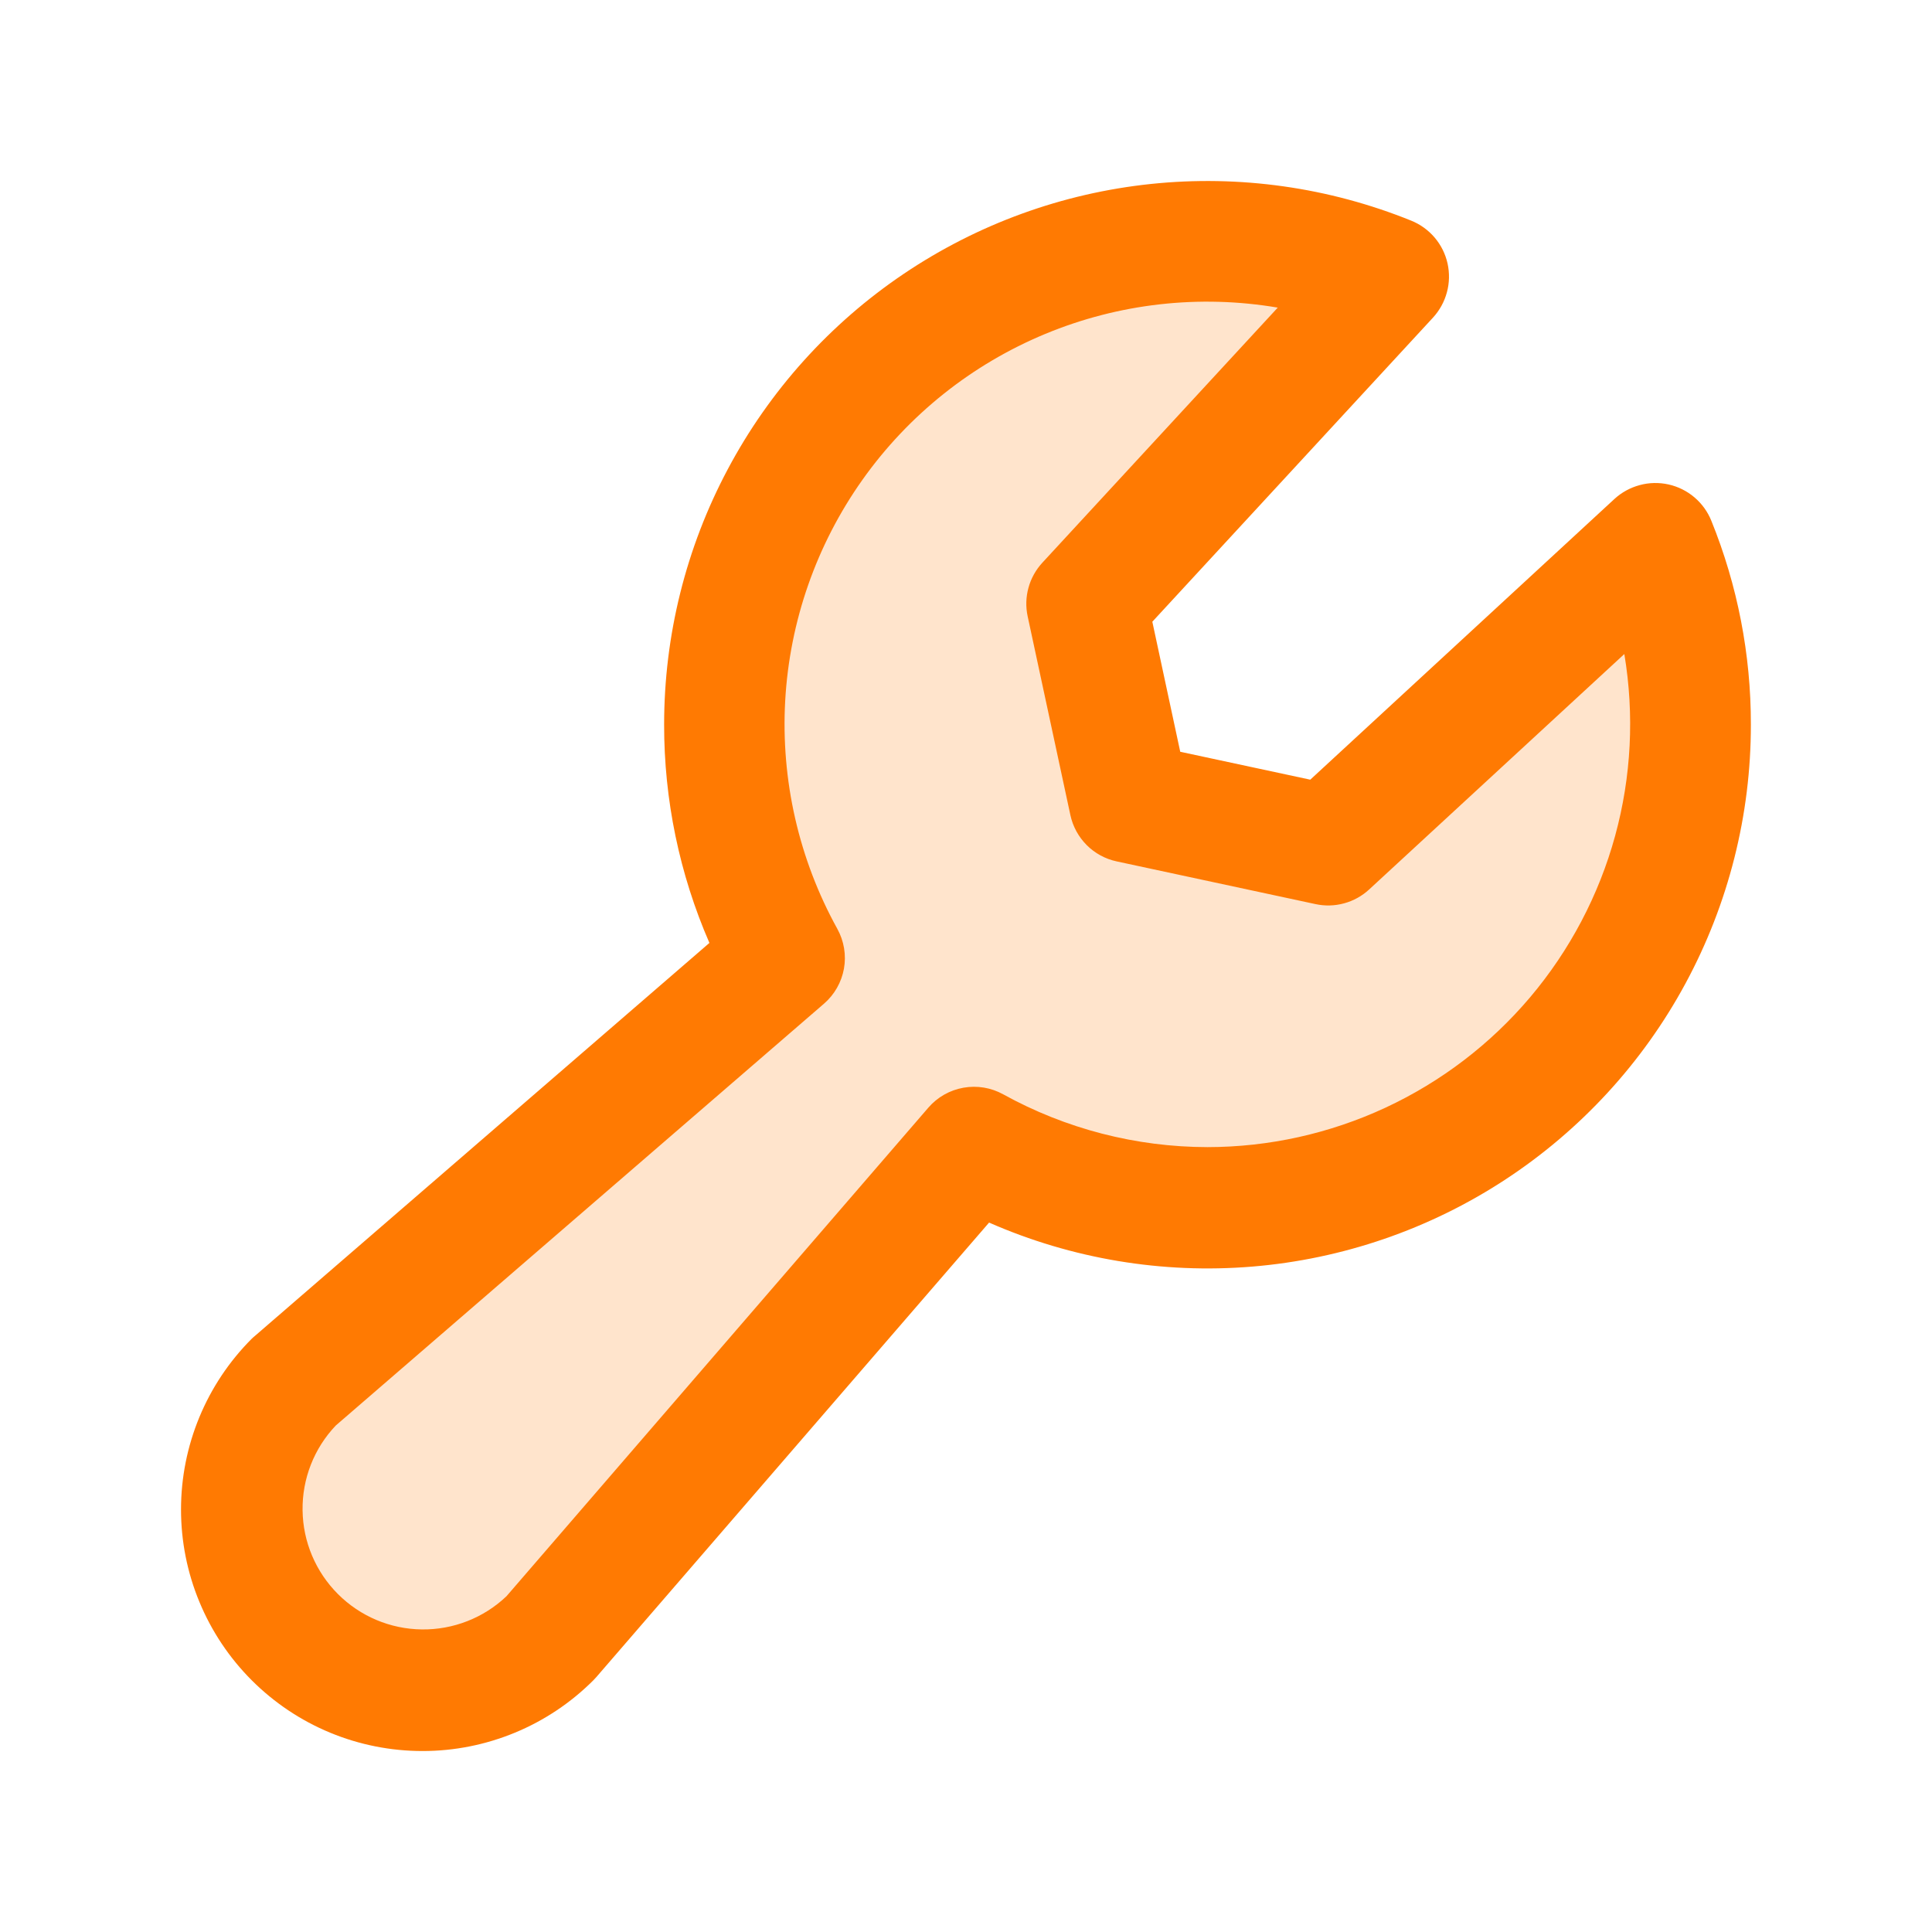
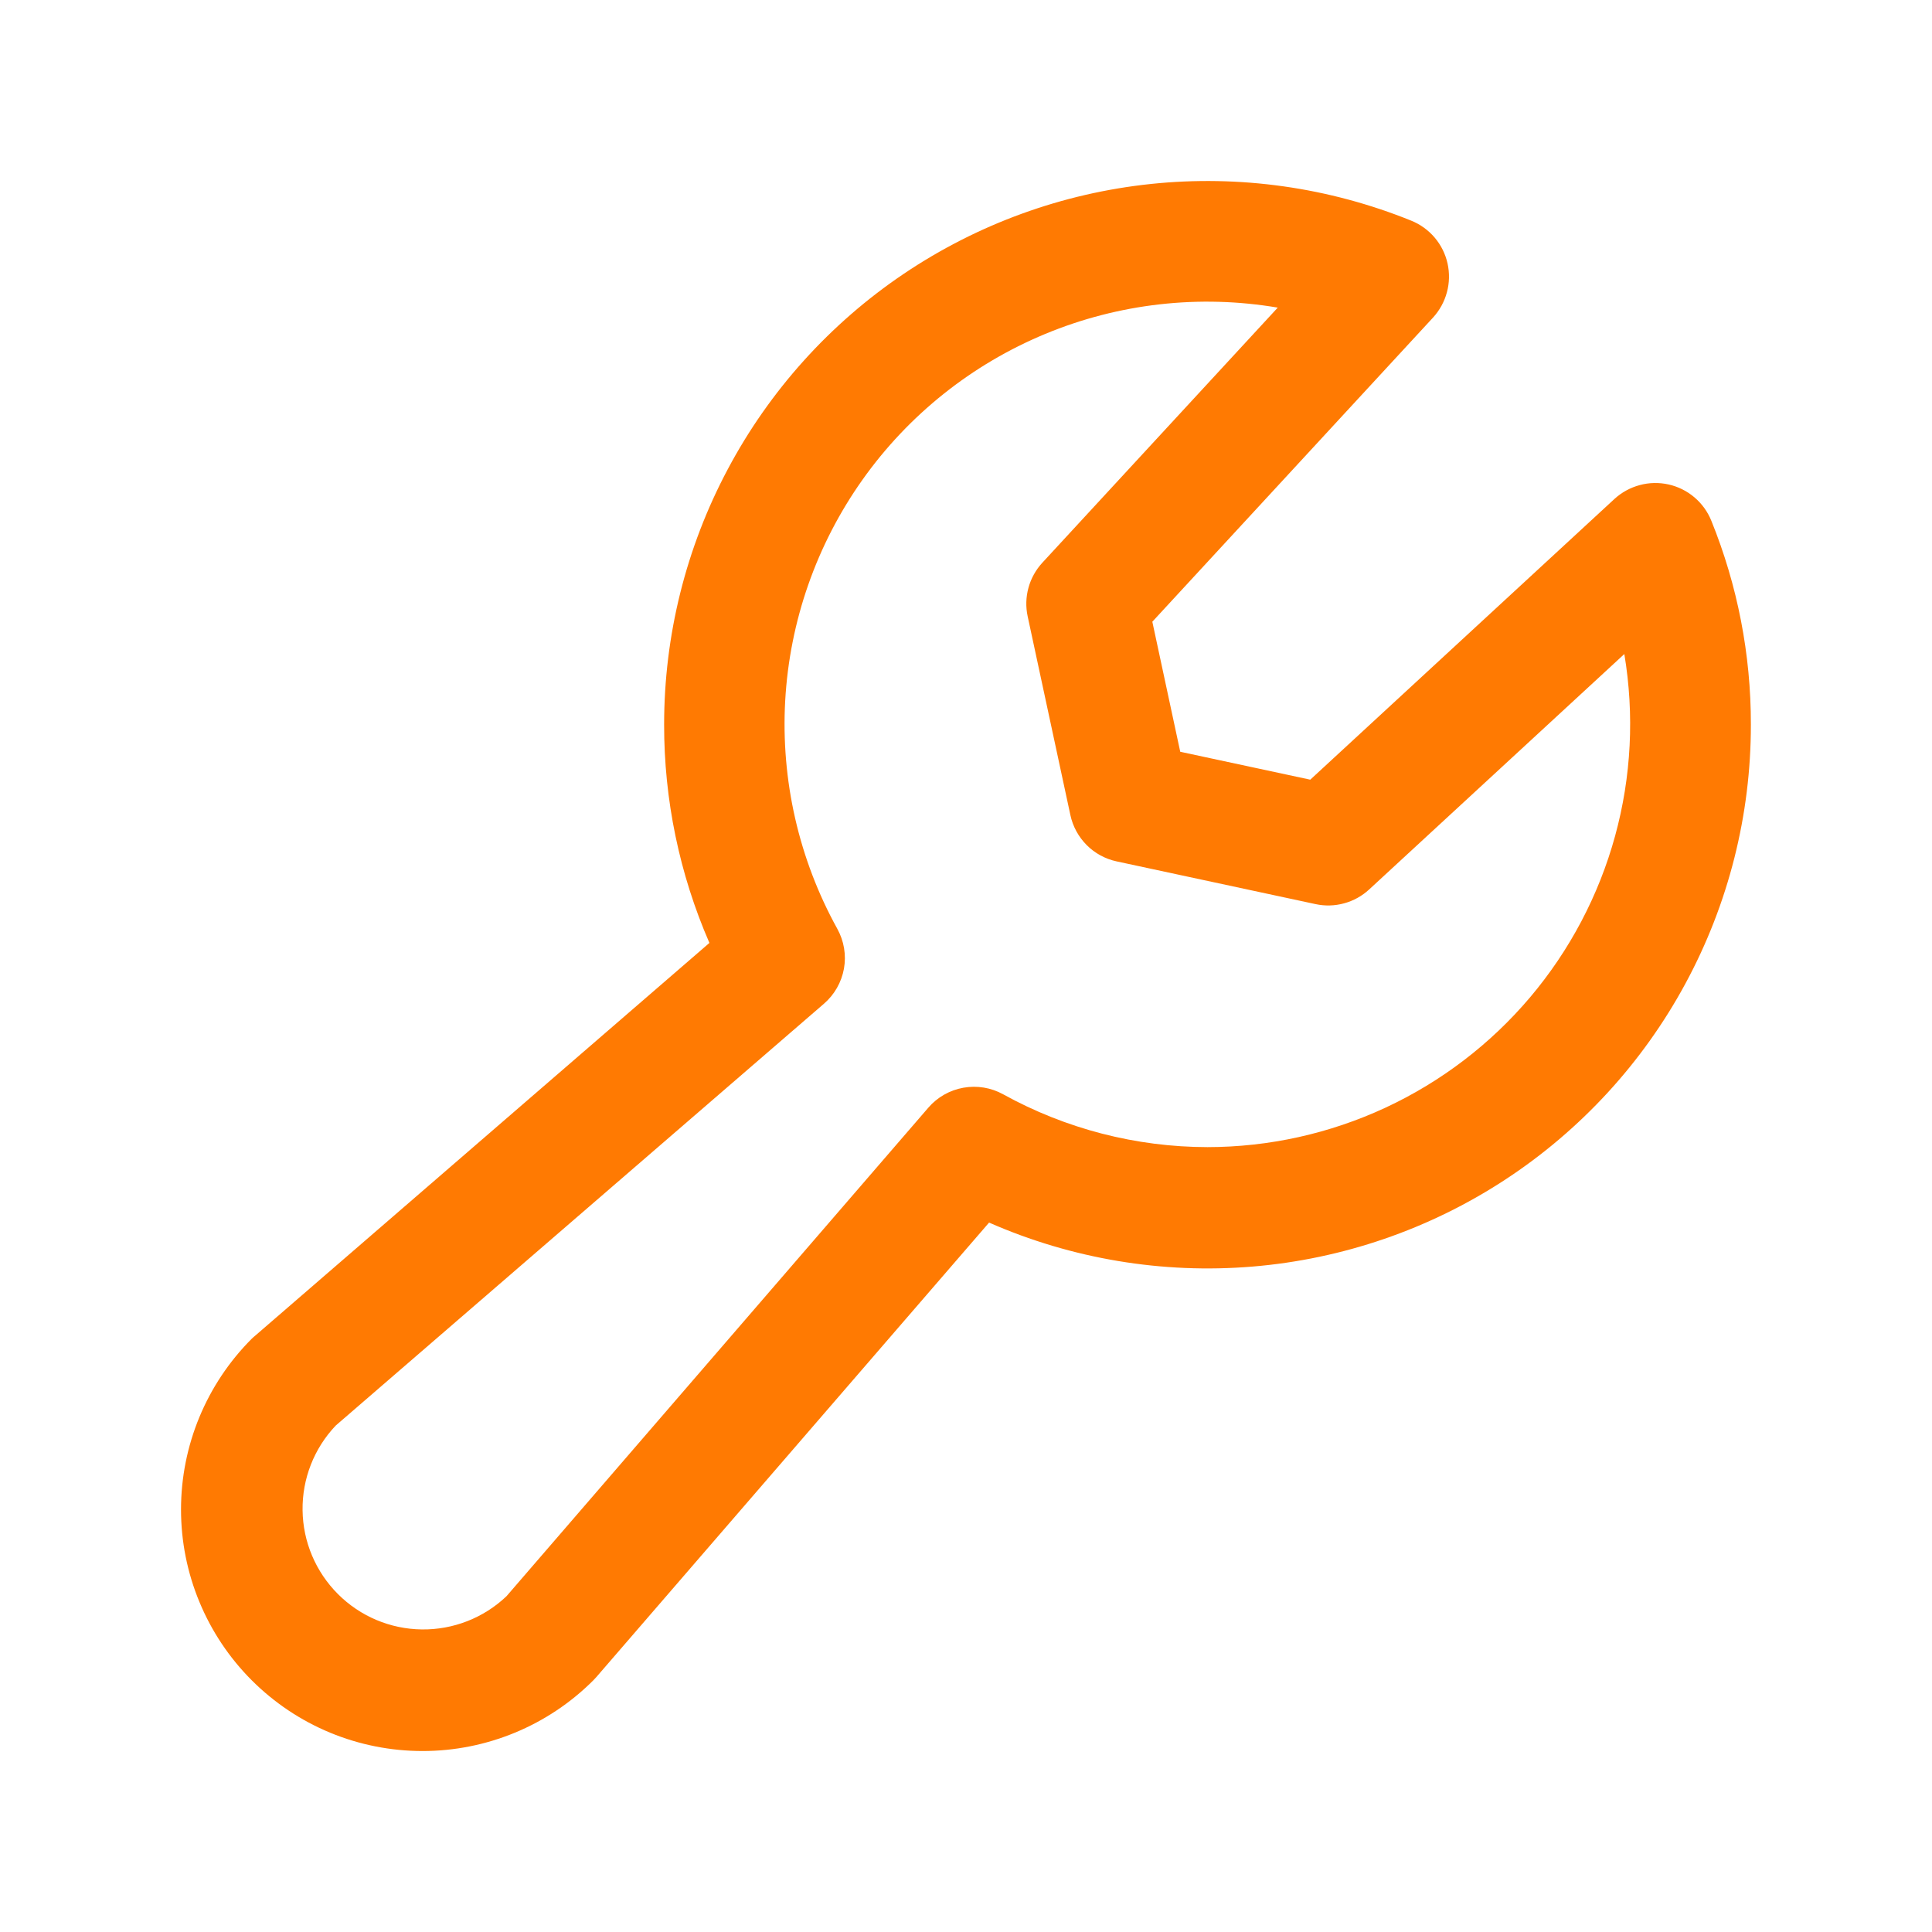
<svg xmlns="http://www.w3.org/2000/svg" width="36" height="36" viewBox="0 0 36 36" fill="none">
-   <path opacity="0.2" d="M31.5 13.5C31.499 15.065 31.091 16.603 30.314 17.962C29.538 19.32 28.421 20.453 27.073 21.248C25.724 22.044 24.192 22.474 22.628 22.496C21.063 22.518 19.519 22.132 18.149 21.375L10.266 30.516C9.632 31.15 8.772 31.506 7.875 31.506C6.978 31.506 6.118 31.15 5.484 30.516C4.85 29.882 4.494 29.022 4.494 28.125C4.494 27.228 4.85 26.368 5.484 25.734L14.625 17.851C13.726 16.223 13.352 14.357 13.557 12.509C13.761 10.661 14.533 8.921 15.766 7.53C16.999 6.138 18.633 5.162 20.443 4.737C22.253 4.311 24.151 4.457 25.875 5.154L20.25 11.25L21.046 14.954L24.75 15.75L30.846 10.125C31.28 11.197 31.502 12.343 31.5 13.5Z" fill="#FF7A02" />
  <path d="M31.888 9.703C31.82 9.535 31.712 9.385 31.573 9.267C31.434 9.149 31.269 9.067 31.091 9.027C30.914 8.988 30.729 8.991 30.554 9.039C30.378 9.086 30.216 9.175 30.082 9.298L24.415 14.528L21.992 14.008L21.472 11.585L26.702 5.918C26.825 5.784 26.914 5.622 26.961 5.446C27.009 5.271 27.012 5.086 26.973 4.909C26.933 4.731 26.851 4.566 26.733 4.427C26.615 4.288 26.465 4.18 26.297 4.112C24.76 3.49 23.093 3.255 21.444 3.428C19.795 3.601 18.214 4.176 16.839 5.103C15.464 6.03 14.338 7.281 13.56 8.745C12.781 10.209 12.375 11.842 12.375 13.5C12.373 14.9 12.66 16.286 13.219 17.57L4.752 24.891C4.731 24.907 4.711 24.927 4.691 24.945C3.847 25.79 3.373 26.934 3.373 28.128C3.373 28.719 3.489 29.304 3.716 29.85C3.942 30.396 4.273 30.892 4.691 31.31C5.109 31.728 5.605 32.06 6.151 32.286C6.697 32.512 7.283 32.628 7.874 32.628C9.067 32.628 10.212 32.154 11.056 31.31C11.074 31.292 11.094 31.271 11.111 31.251L18.43 22.781C19.972 23.458 21.658 23.74 23.337 23.601C25.015 23.462 26.632 22.906 28.041 21.985C29.45 21.063 30.608 19.805 31.408 18.323C32.208 16.842 32.627 15.184 32.625 13.5C32.627 12.199 32.377 10.909 31.888 9.703ZM22.5 21.375C21.168 21.373 19.859 21.035 18.693 20.391C18.467 20.266 18.206 20.223 17.952 20.268C17.698 20.313 17.467 20.444 17.298 20.64L9.437 29.744C9.012 30.148 8.445 30.37 7.859 30.362C7.272 30.355 6.711 30.118 6.297 29.703C5.882 29.288 5.645 28.728 5.638 28.141C5.63 27.555 5.852 26.988 6.256 26.563L15.353 18.703C15.549 18.534 15.68 18.303 15.726 18.049C15.771 17.795 15.727 17.533 15.602 17.307C14.885 16.01 14.549 14.537 14.631 13.057C14.714 11.577 15.213 10.15 16.07 8.941C16.927 7.732 18.108 6.79 19.477 6.222C20.846 5.654 22.348 5.484 23.809 5.732L19.422 10.486C19.3 10.619 19.211 10.779 19.164 10.952C19.116 11.126 19.111 11.309 19.149 11.485L19.945 15.188C19.99 15.399 20.096 15.593 20.249 15.747C20.402 15.9 20.596 16.006 20.808 16.051L24.514 16.847C24.69 16.885 24.872 16.88 25.046 16.832C25.22 16.785 25.38 16.696 25.512 16.574L30.267 12.187C30.456 13.316 30.398 14.473 30.095 15.577C29.792 16.681 29.252 17.706 28.513 18.581C27.774 19.455 26.853 20.158 25.814 20.641C24.776 21.123 23.645 21.374 22.5 21.375Z" fill="#FF7A02" />
</svg>